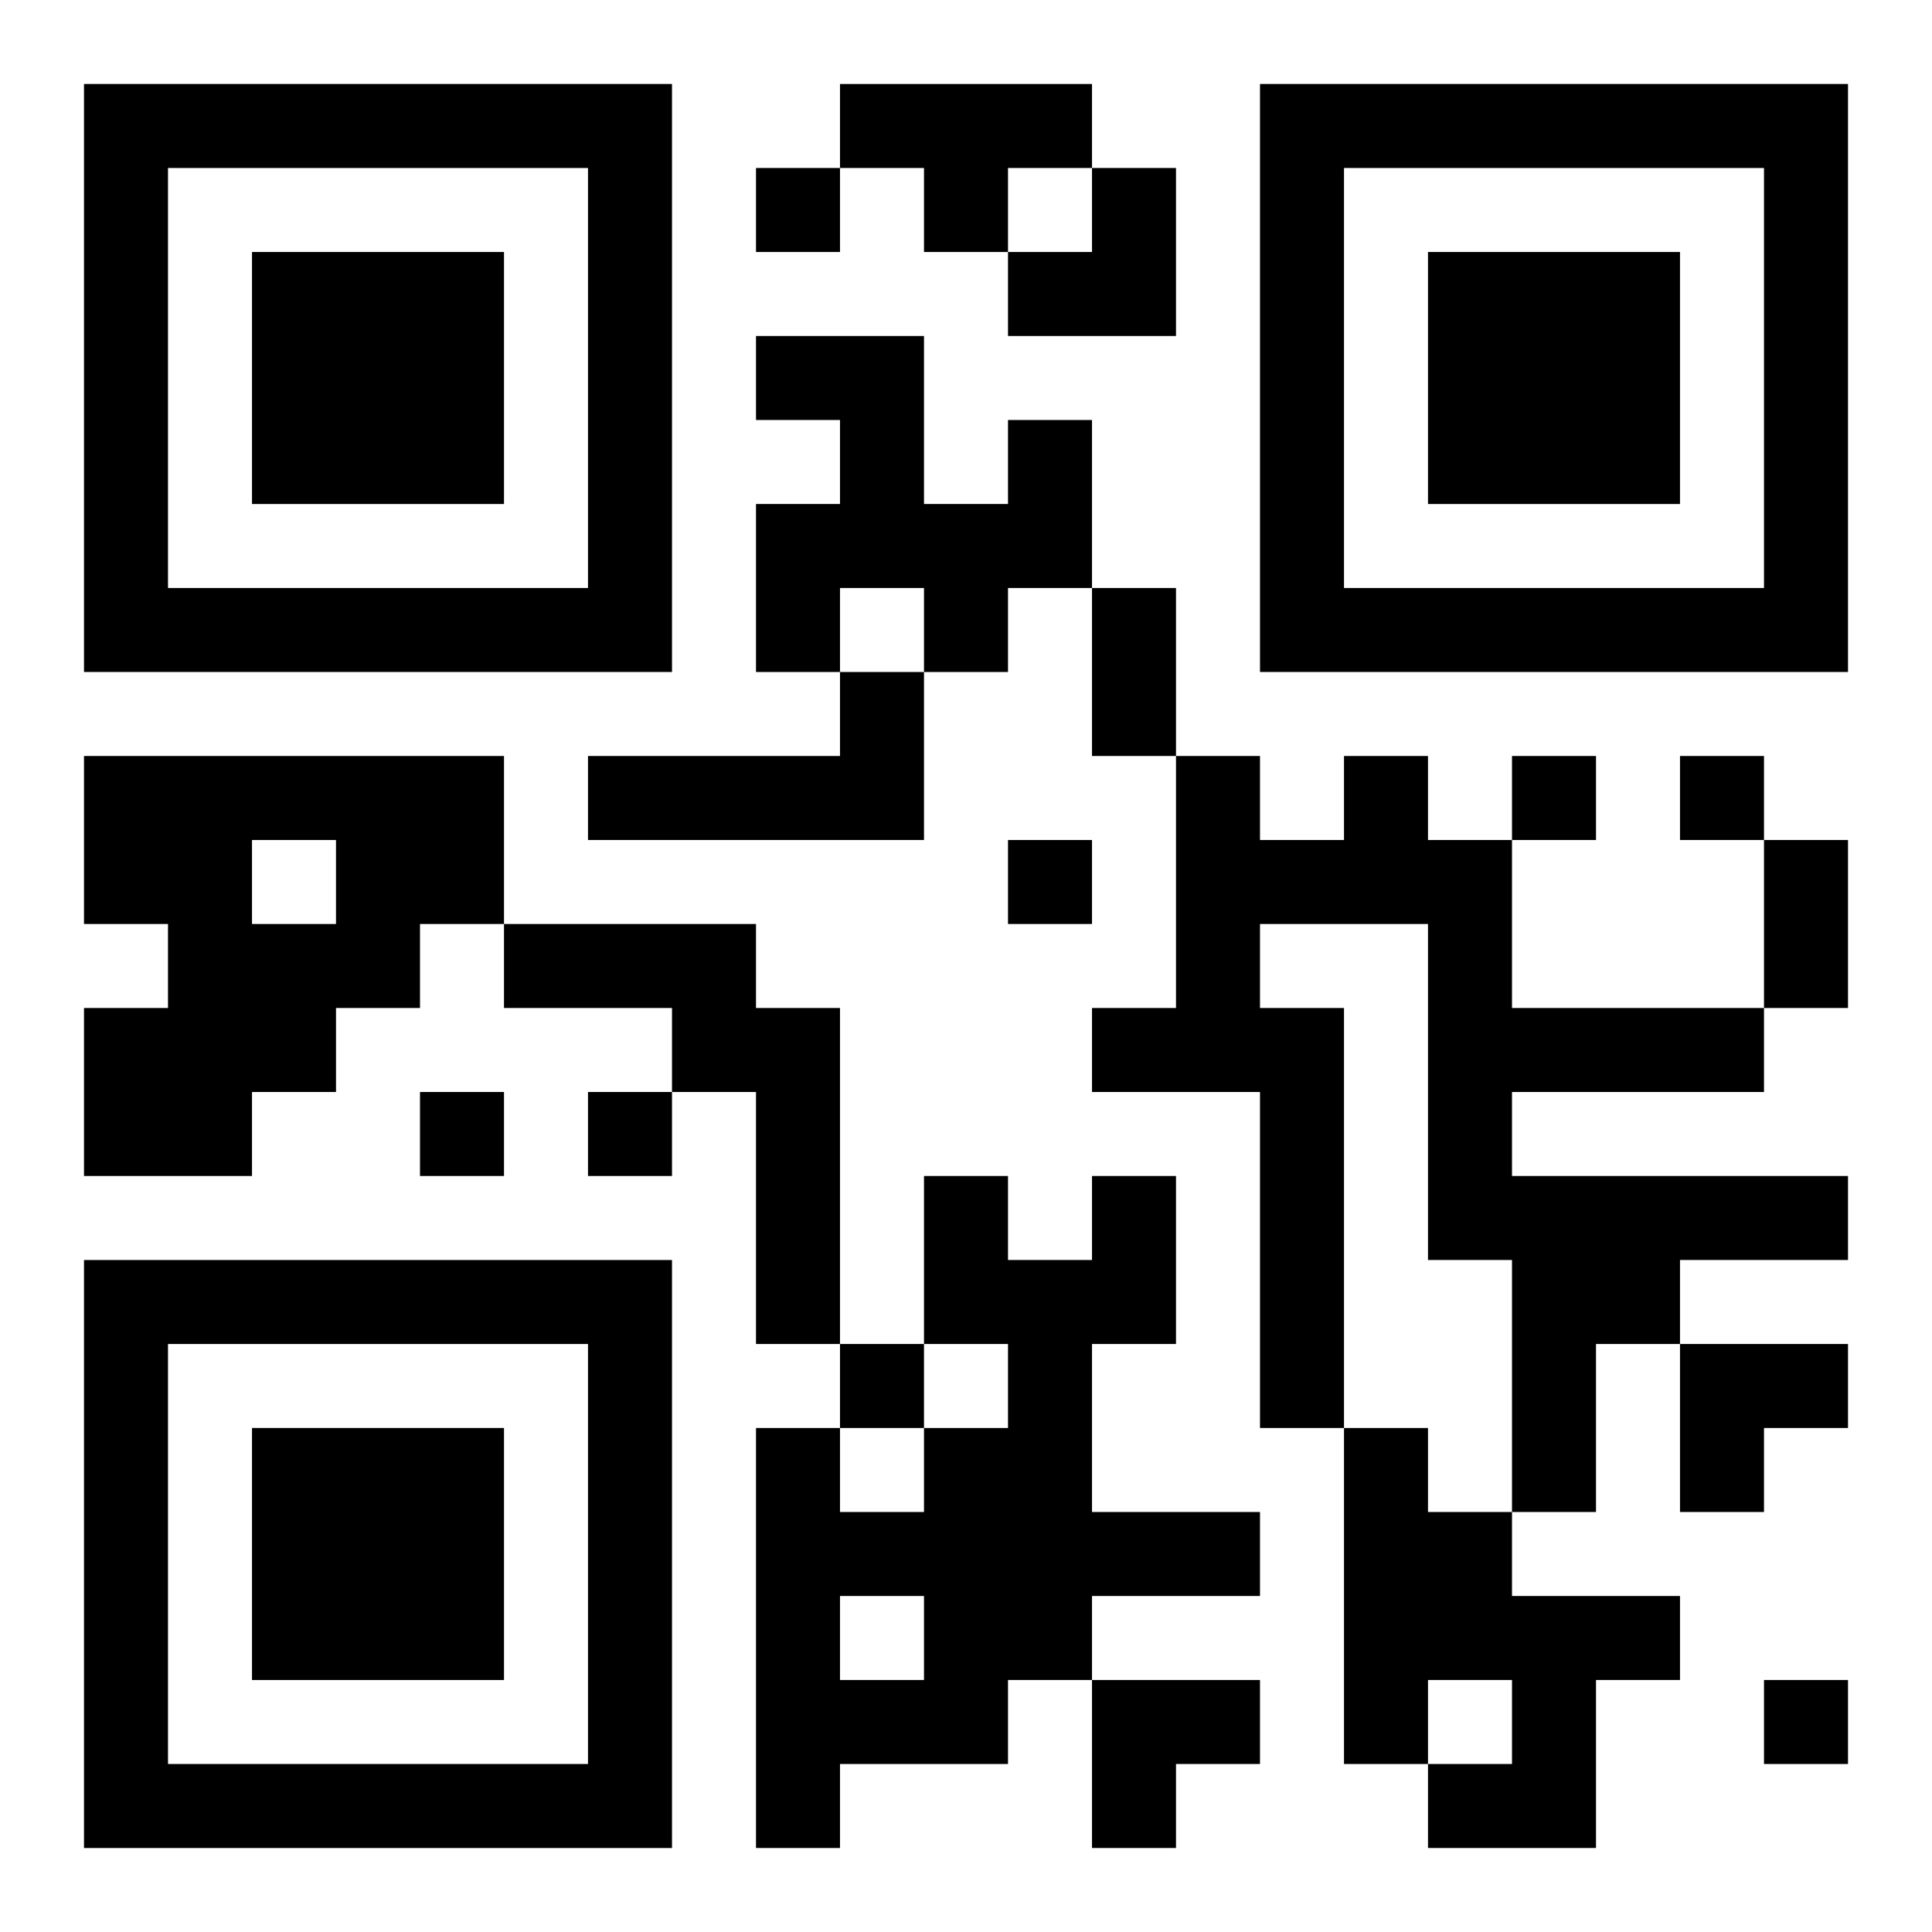
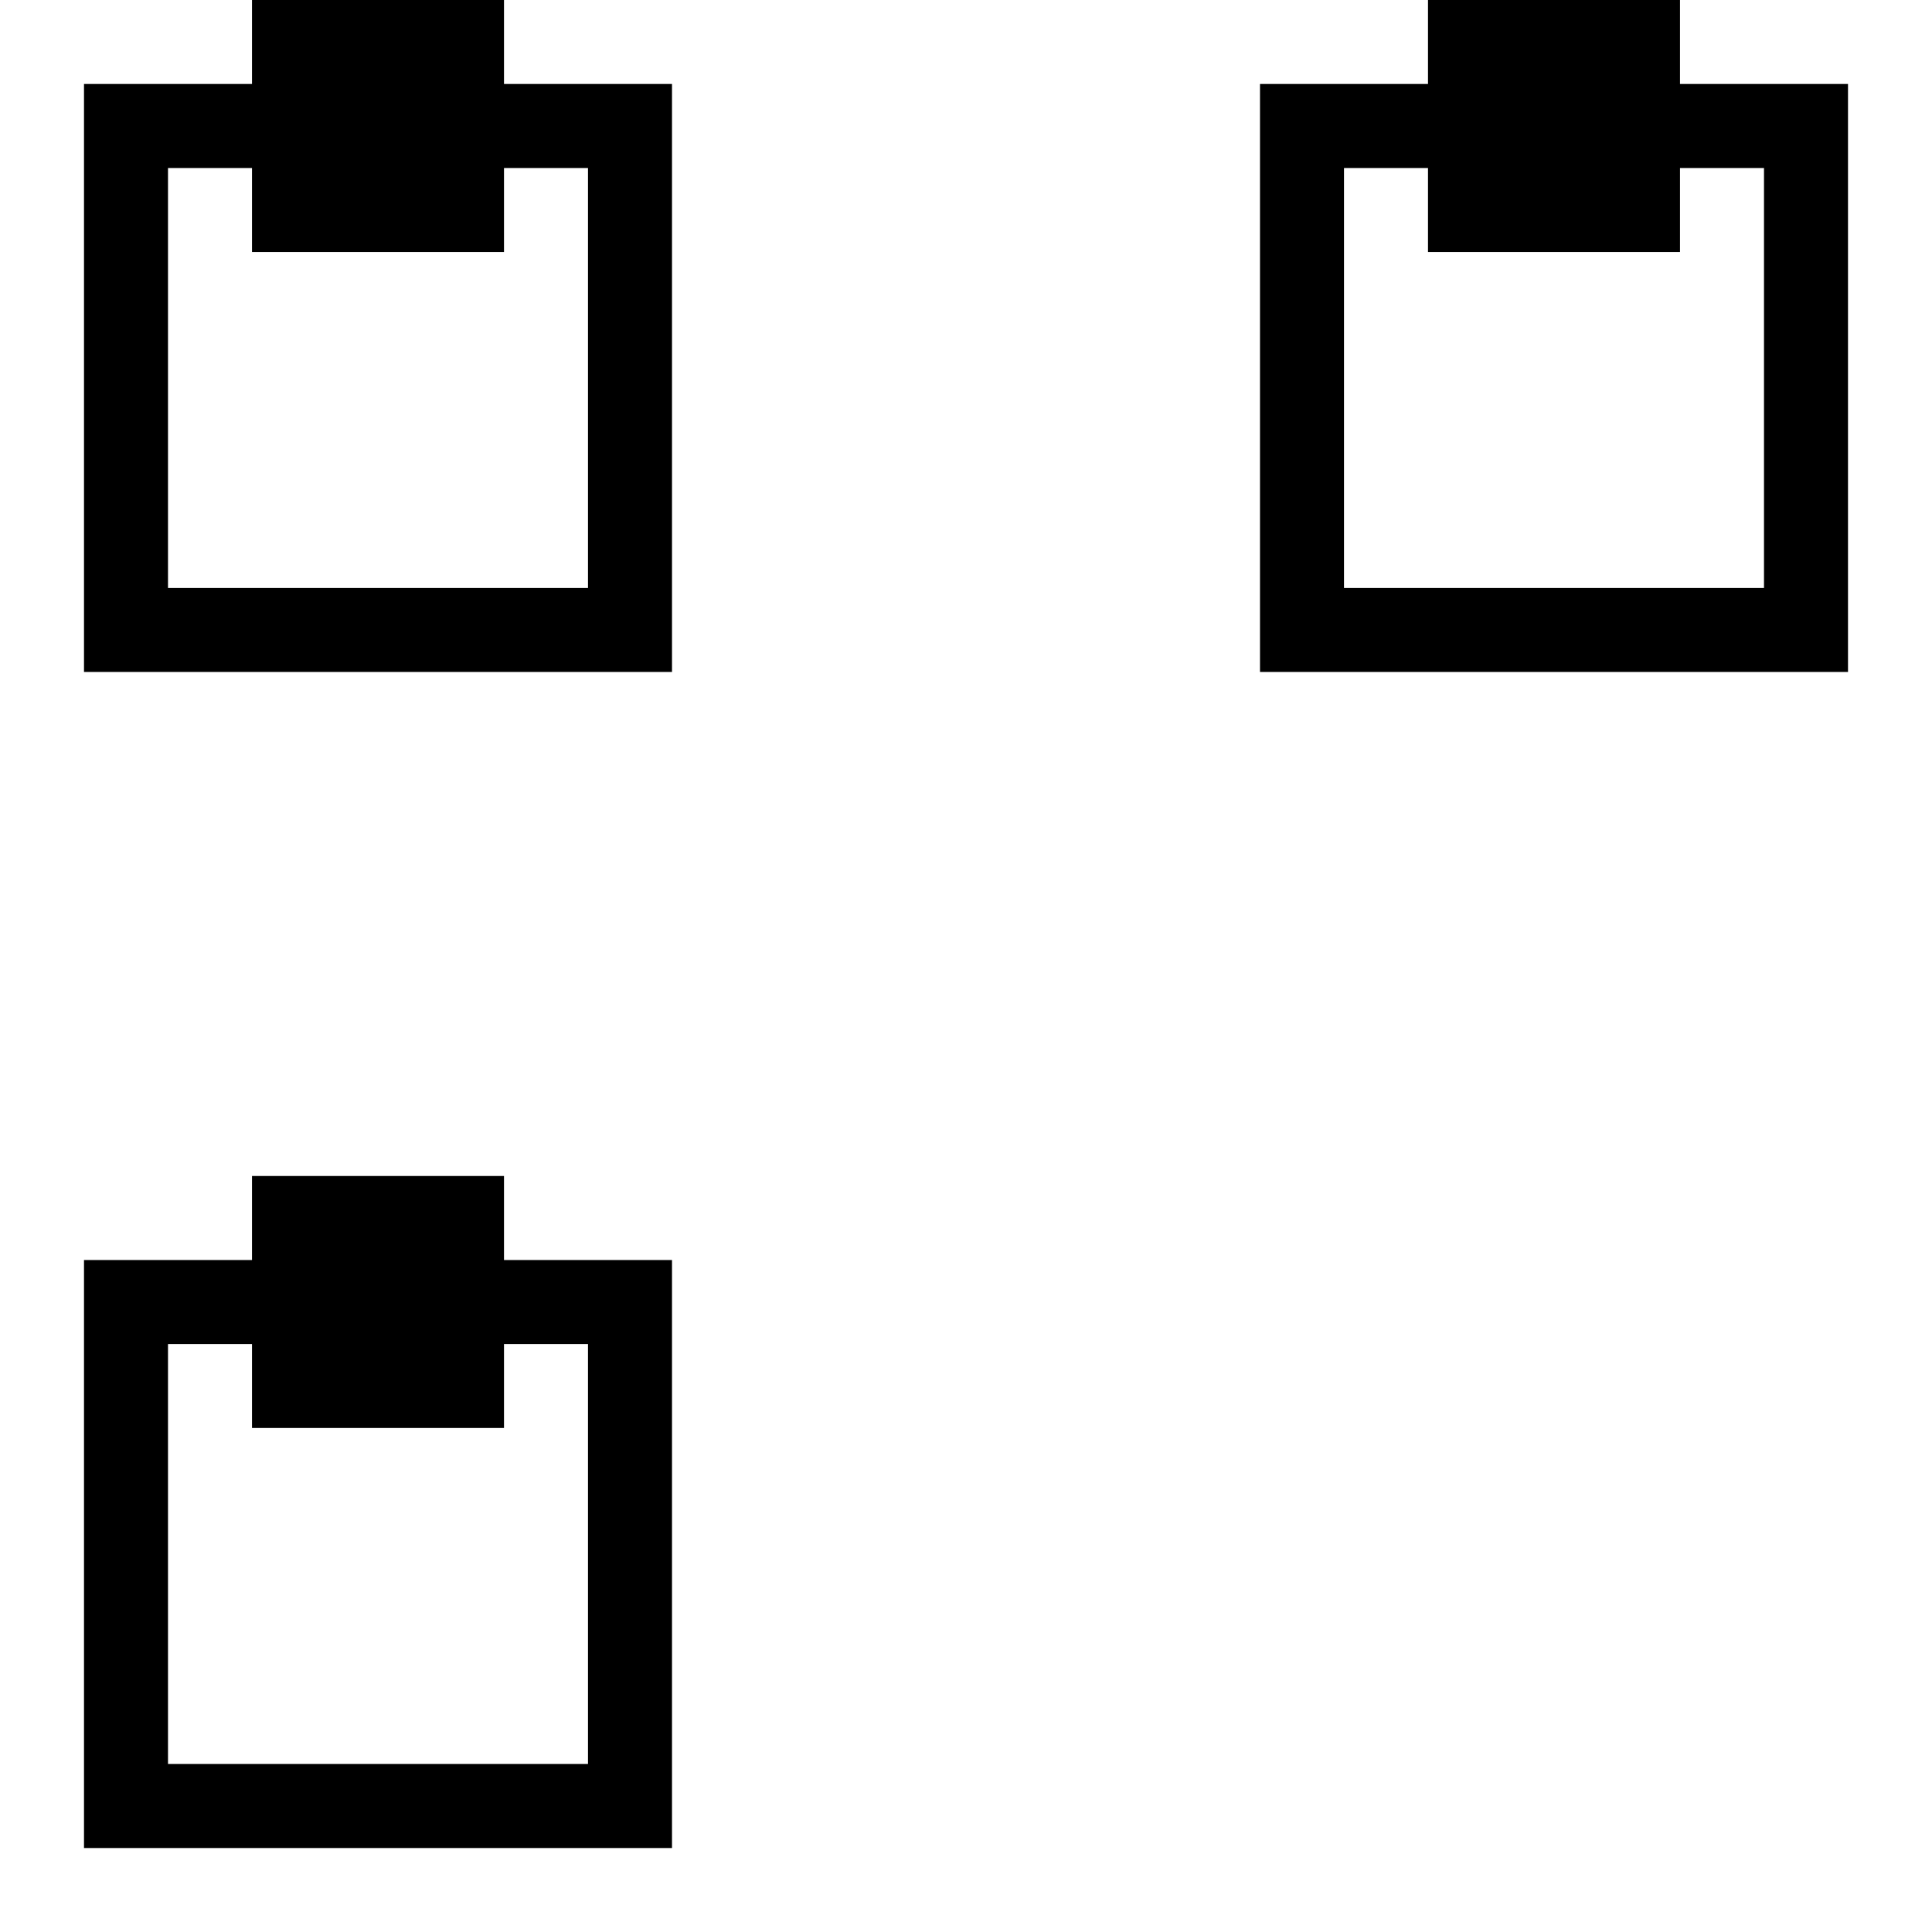
<svg xmlns="http://www.w3.org/2000/svg" xmlns:xlink="http://www.w3.org/1999/xlink" width="250" height="250" baseProfile="full" version="1.1" viewBox="-1 -1 23 23">
  <symbol id="a">
-     <path d="m0 7v7h7v-7h-7zm1 1h5v5h-5v-5zm1 1v3h3v-3h-3z" />
+     <path d="m0 7v7h7v-7h-7zm1 1h5v5h-5v-5zm1 1h3v-3h-3z" />
  </symbol>
  <use y="-7" xlink:href="#a" />
  <use y="7" xlink:href="#a" />
  <use x="14" y="-7" xlink:href="#a" />
-   <path d="m9 0h3v1h-1v1h-1v-1h-1v-1m2 4h1v2h-1v1h-1v-1h-1v1h-1v-2h1v-1h-1v-1h2v2h1v-1m-2 3h1v2h-4v-1h3v-1m-9 1h5v2h-1v1h-1v1h-1v1h-2v-2h1v-1h-1v-2m2 1v1h1v-1h-1m13-1h1v1h1v2h3v1h-3v1h4v1h-2v1h-1v2h-1v-3h-1v-4h-2v1h1v5h-1v-4h-2v-1h1v-3h1v1h1v-1m-10 2h3v1h1v4h-1v-3h-1v-1h-2v-1m7 3h1v2h-1v2h2v1h-2v1h-1v1h-2v1h-1v-5h1v1h1v-1h1v-1h-1v-2h1v1h1v-1m-3 5v1h1v-1h-1m6-2h1v1h1v1h2v1h-1v2h-2v-1h1v-1h-1v1h-1v-4m-7-15v1h1v-1h-1m9 7v1h1v-1h-1m2 0v1h1v-1h-1m-8 1v1h1v-1h-1m-7 3v1h1v-1h-1m2 0v1h1v-1h-1m3 3v1h1v-1h-1m11 4v1h1v-1h-1m-8-13h1v2h-1v-2m8 3h1v2h-1v-2m-9-8m1 0h1v2h-2v-1h1zm7 14h2v1h-1v1h-1zm-7 4h2v1h-1v1h-1z" />
</svg>